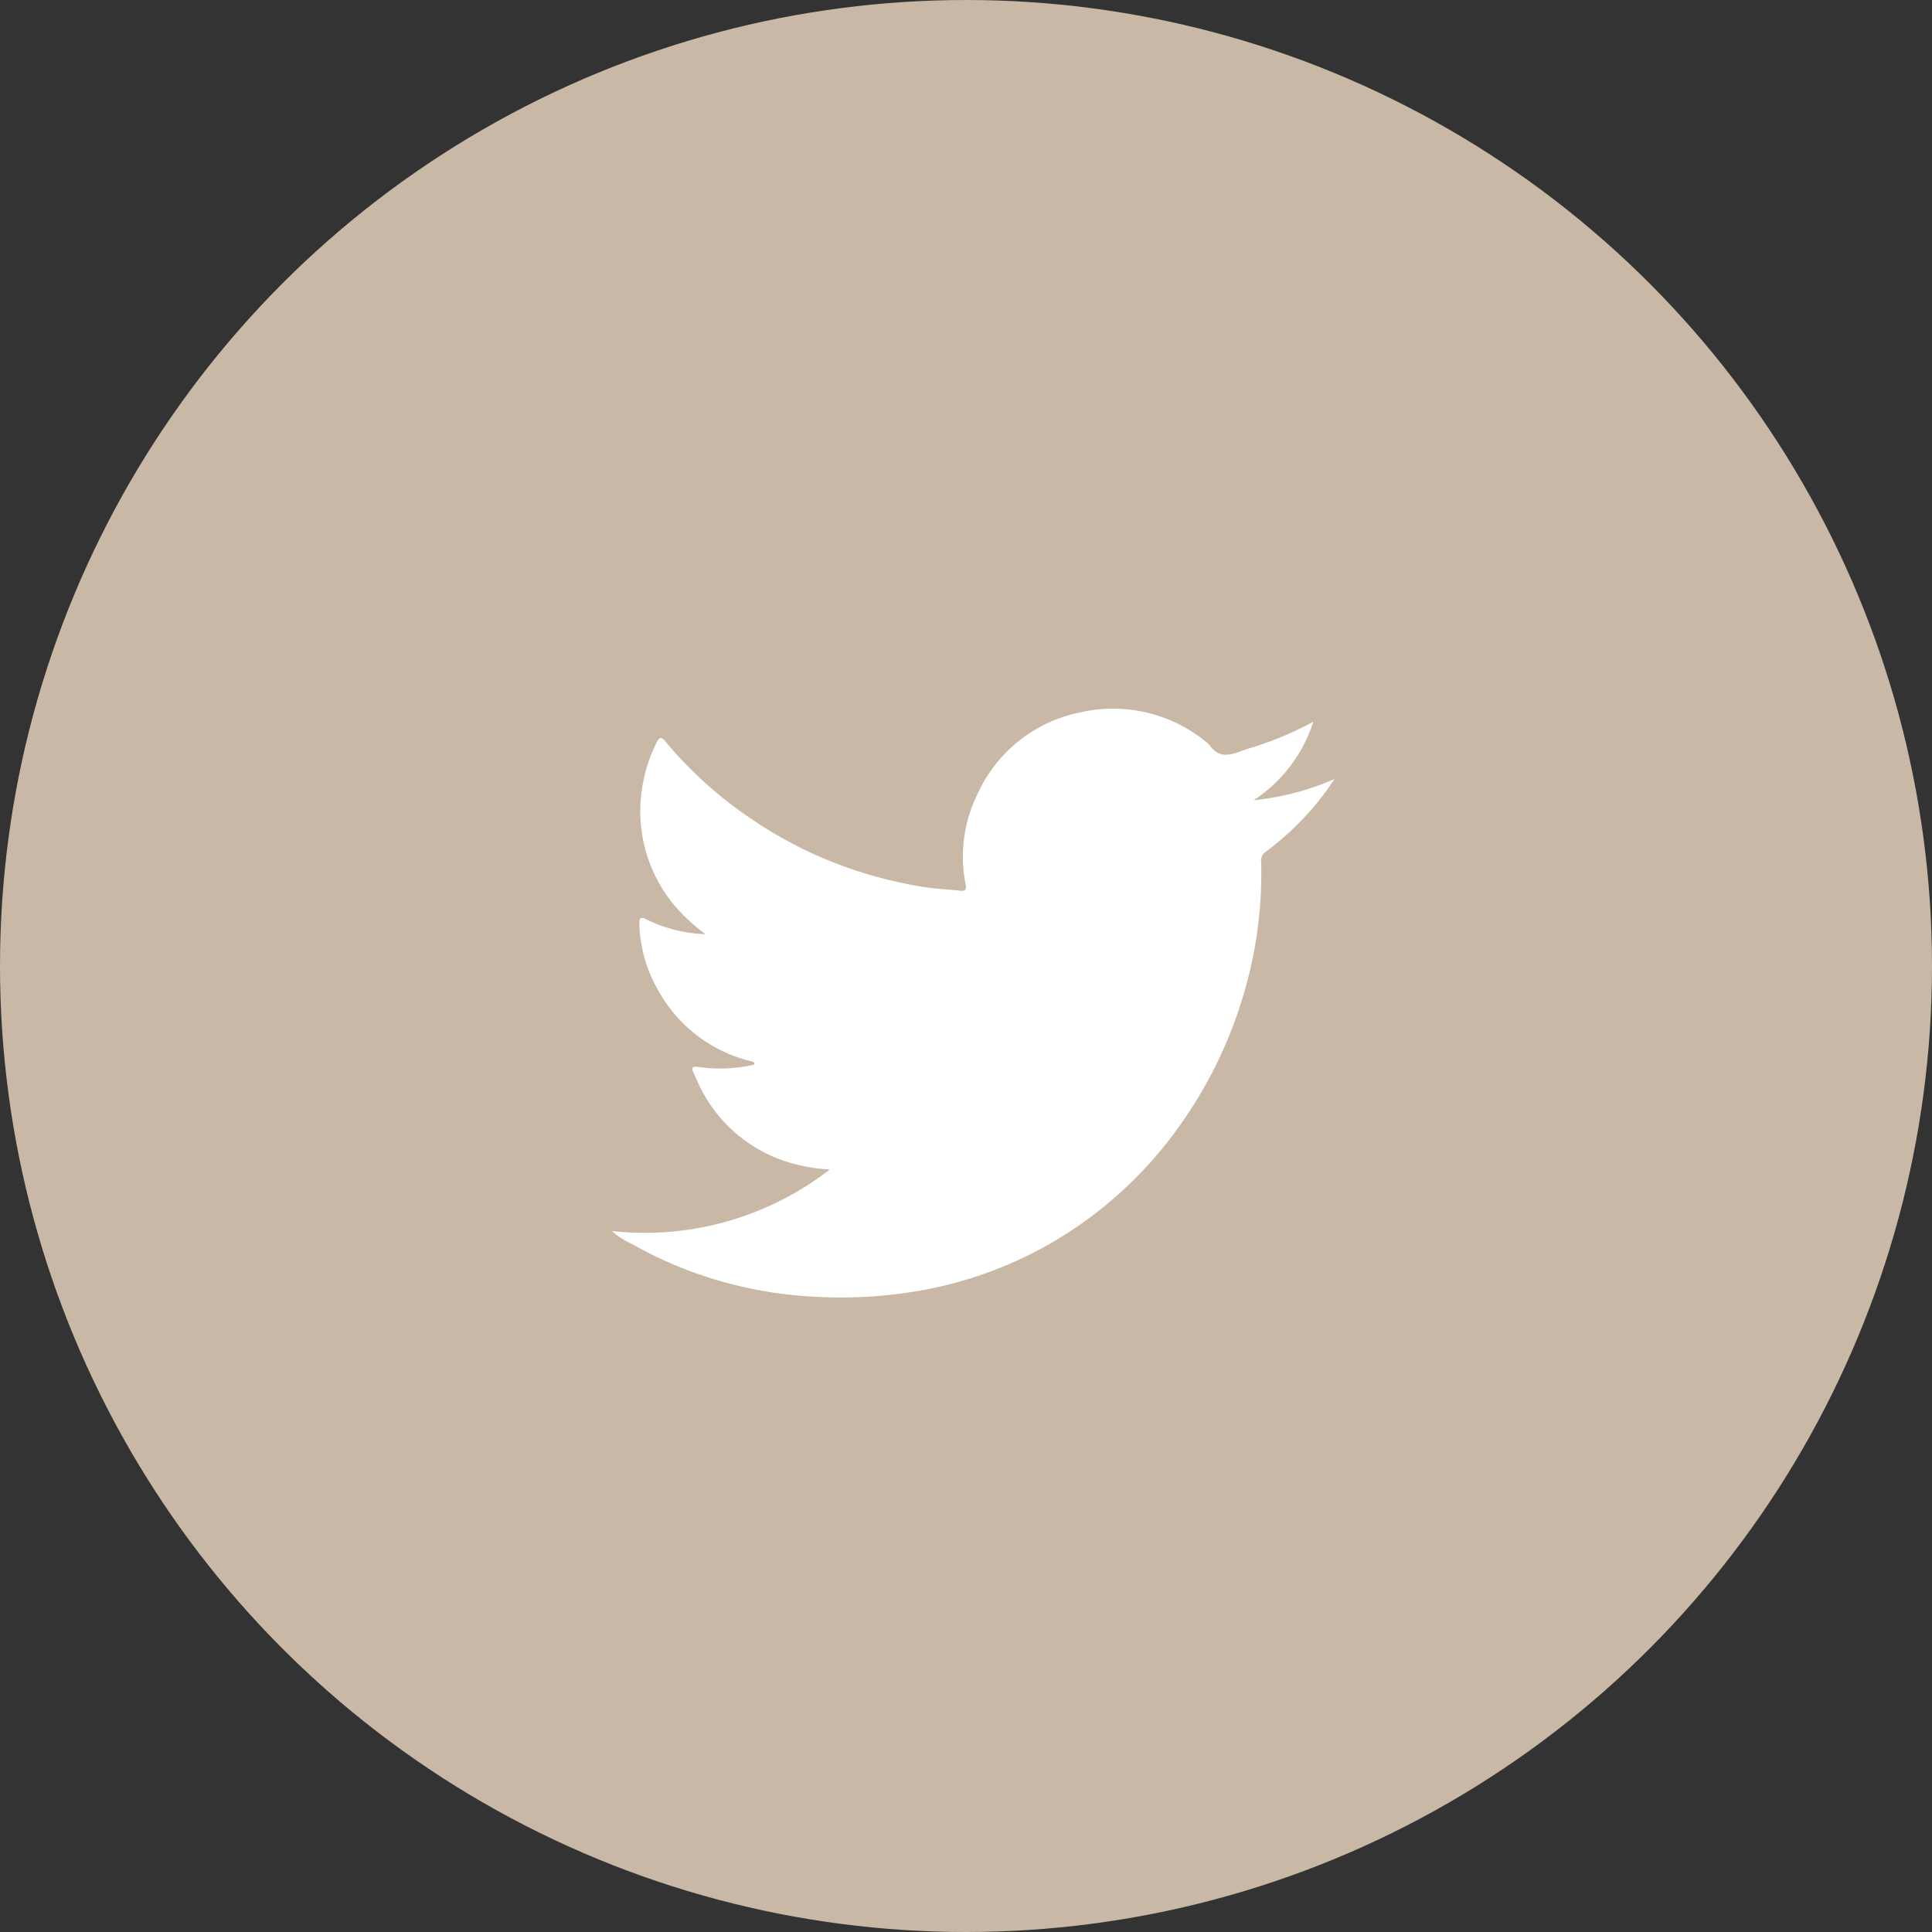
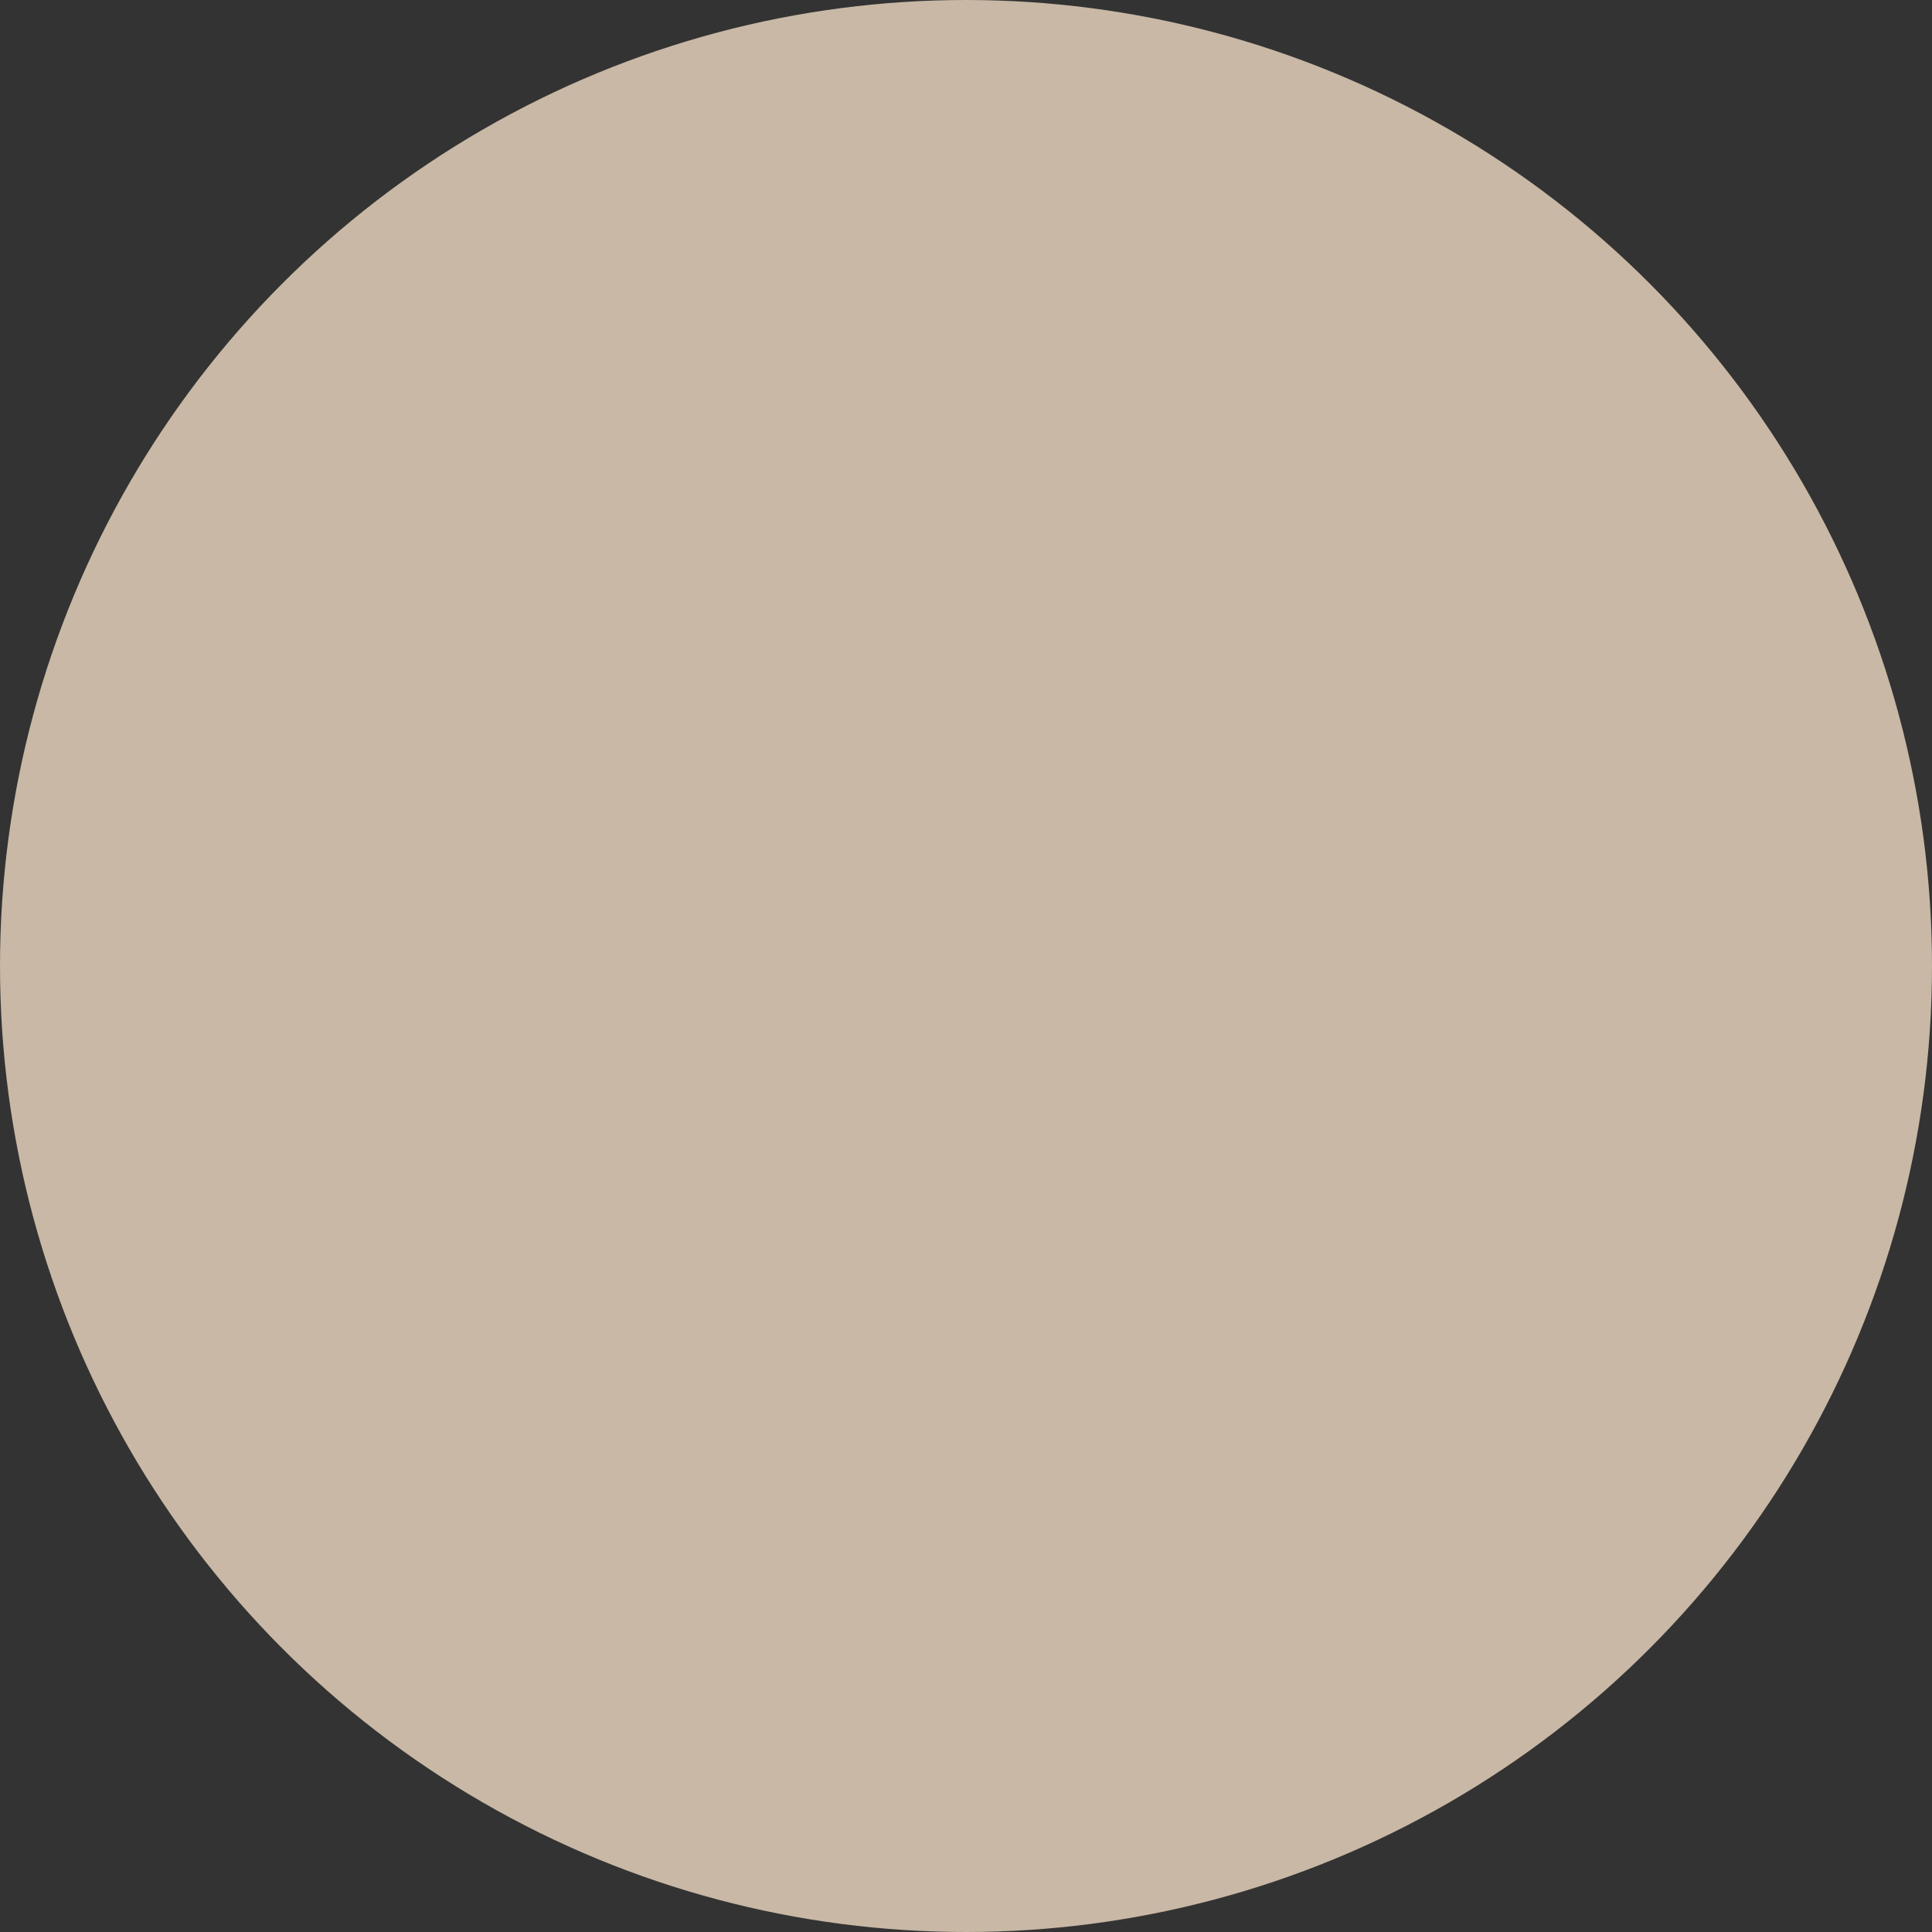
<svg xmlns="http://www.w3.org/2000/svg" width="60" height="60" viewBox="0 0 60 60">
  <rect x="0" y="0" width="60" height="60" fill="#333333" stroke="none" />
  <g id="sns-twitter" transform="translate(-1071 -3452)">
    <circle id="楕円形_24" data-name="楕円形 24" cx="30" cy="30" r="30" transform="translate(1071 3452)" fill="#c8b8a5" />
-     <path id="パス_149" data-name="パス 149" d="M2.6,95.76a9.378,9.378,0,0,0,6.771-1.912,5.323,5.323,0,0,1-1.429-.27,4.539,4.539,0,0,1-2.589-2.266c-.08-.155-.146-.323-.221-.482s0-.19.146-.168A4.742,4.742,0,0,0,6.99,90.6c.013,0,.022-.018.035-.027.009-.062-.04-.071-.08-.08a4.509,4.509,0,0,1-2.9-2.2,4.346,4.346,0,0,1-.589-2.08c0-.19.049-.212.208-.137a4.476,4.476,0,0,0,1.845.465,5.871,5.871,0,0,1-.876-.792,4.554,4.554,0,0,1-1.1-3.686,4.767,4.767,0,0,1,.456-1.469c.084-.173.146-.195.274-.04a12.636,12.636,0,0,0,2.554,2.328,13.1,13.1,0,0,0,2.27,1.266,13.359,13.359,0,0,0,3.213.929c.372.058.748.071,1.12.115.173.018.2-.049.168-.2a4.391,4.391,0,0,1,.358-2.779,4.471,4.471,0,0,1,3.235-2.567,4.546,4.546,0,0,1,3.965,1c.376.566.85.235,1.279.115a10.213,10.213,0,0,0,1.961-.819,4.576,4.576,0,0,1-1.85,2.438,8.3,8.3,0,0,0,2.509-.659,8.518,8.518,0,0,1-.69.916,8.917,8.917,0,0,1-1.452,1.35.312.312,0,0,0-.137.3,13.226,13.226,0,0,1-.217,2.77,13.769,13.769,0,0,1-2.434,5.6,12.765,12.765,0,0,1-2.863,2.828,12.463,12.463,0,0,1-4.939,2.1A14.176,14.176,0,0,1,8.9,97.8a12.935,12.935,0,0,1-2.611-.4,12.481,12.481,0,0,1-3.058-1.235A2.652,2.652,0,0,1,2.6,95.76Z" transform="translate(1087.4 3394.471)" fill="#fff" />
  </g>
</svg>